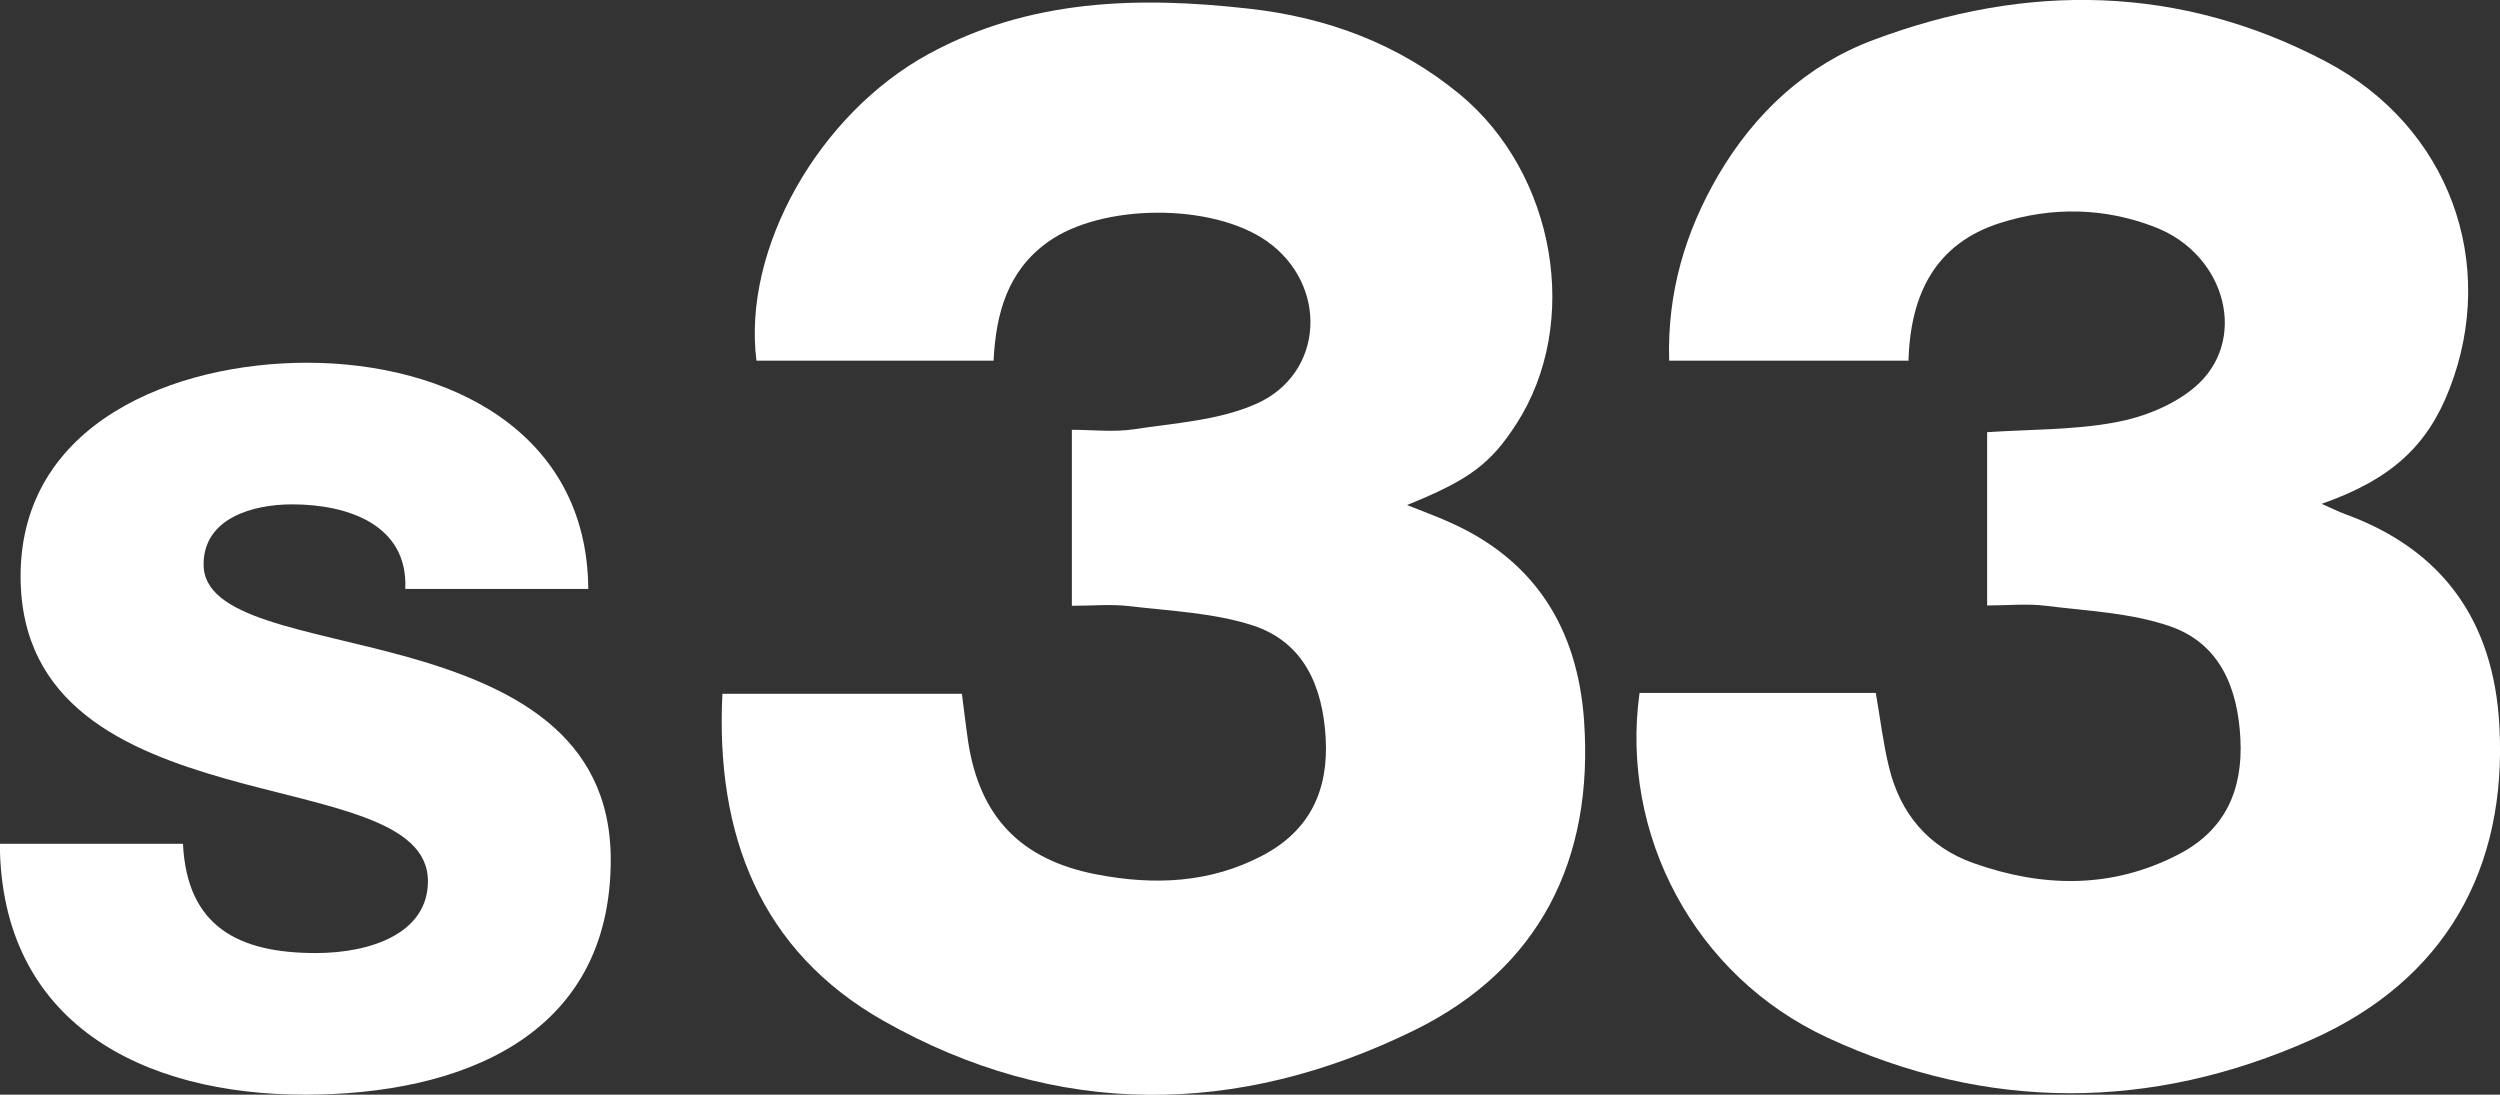
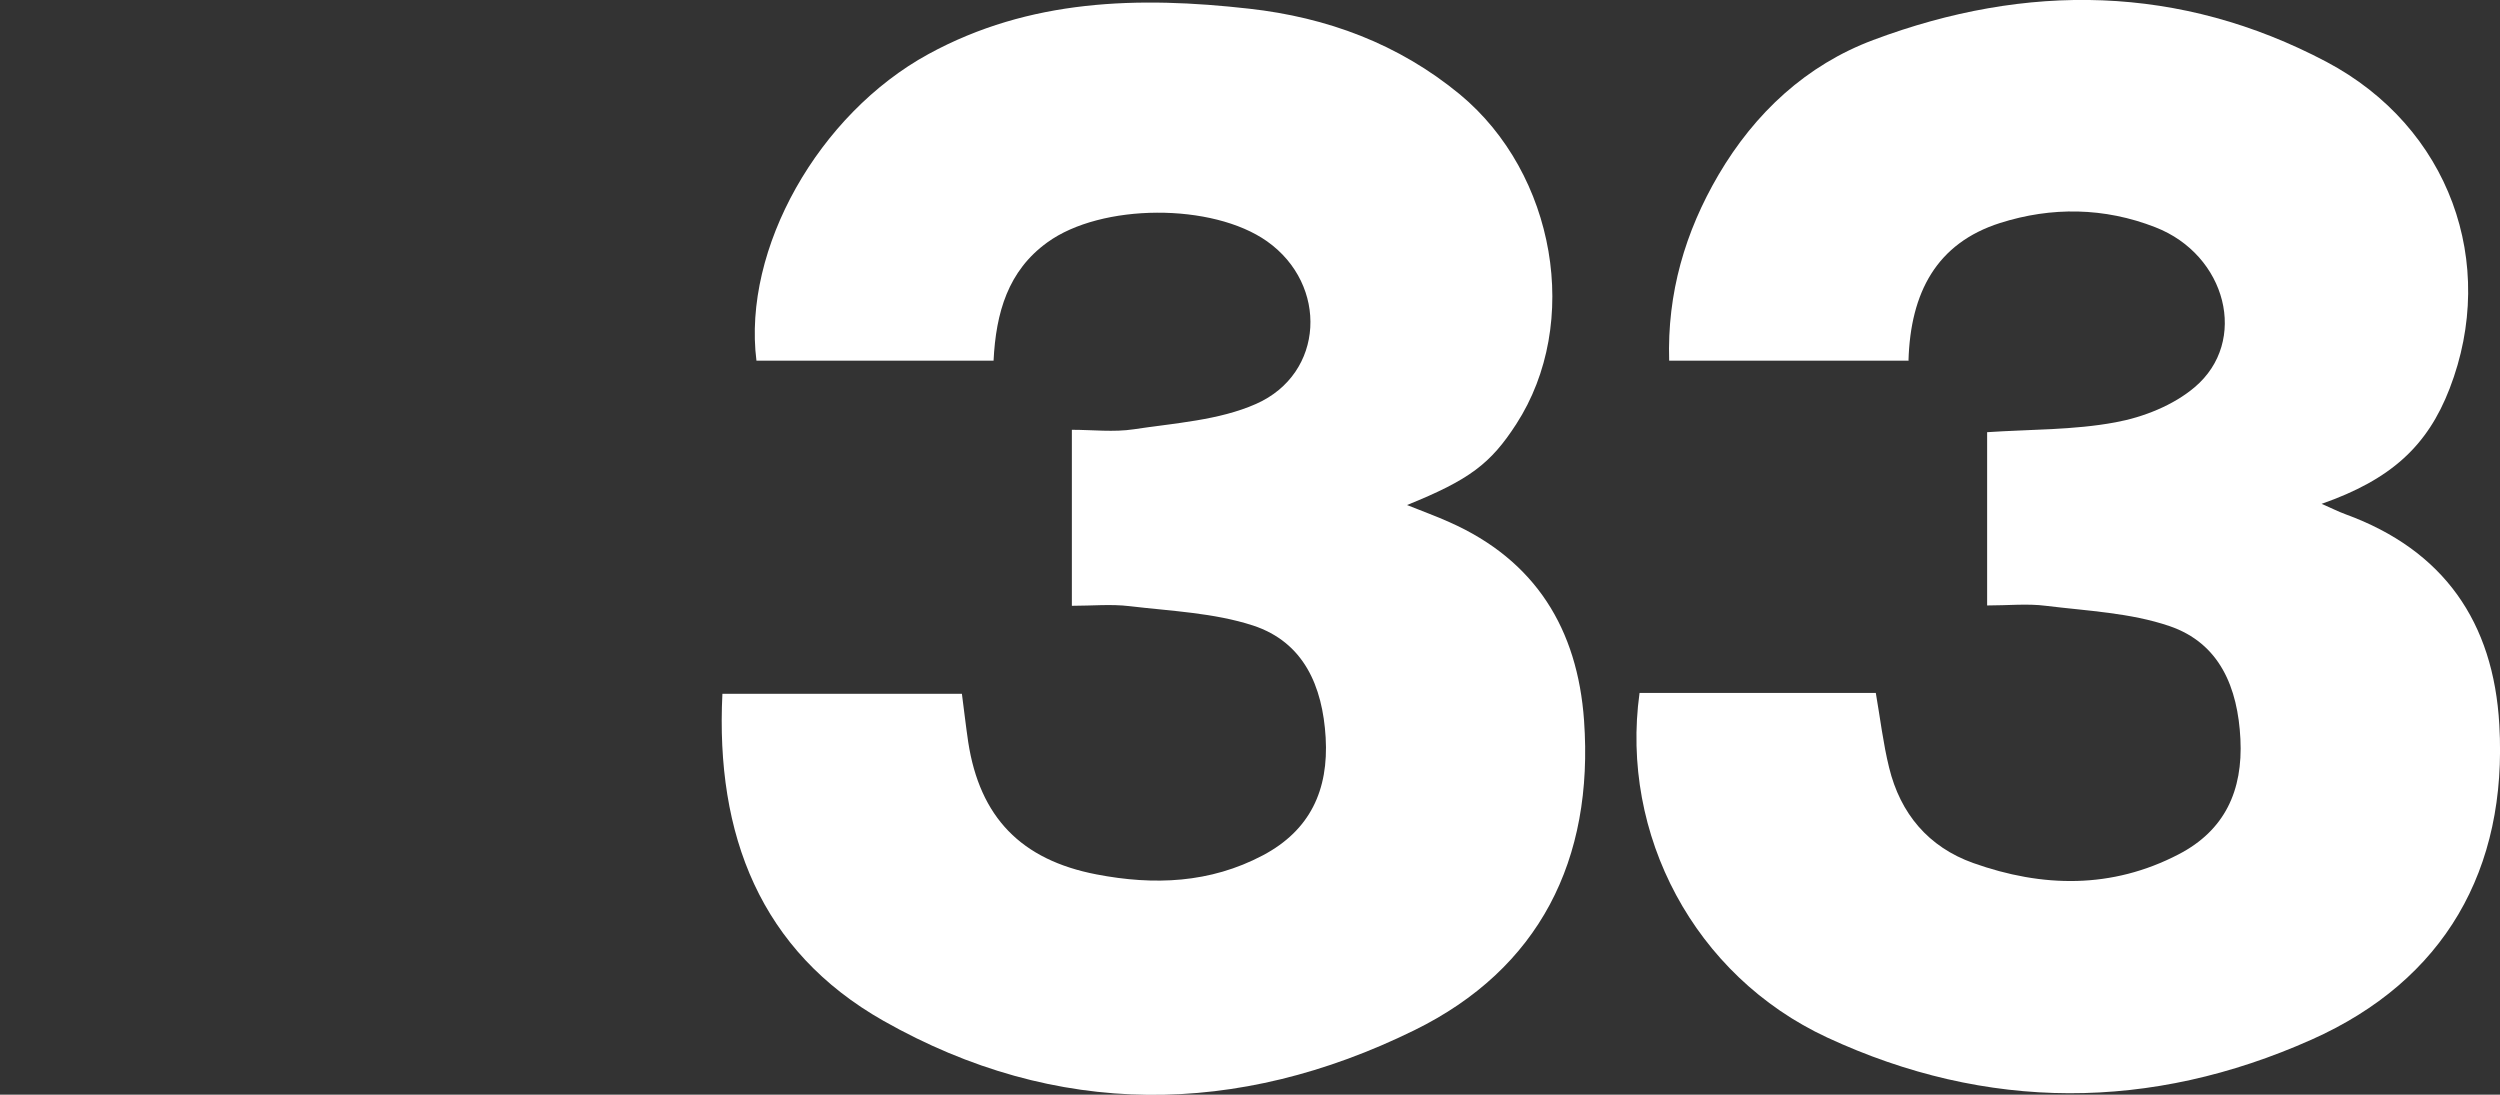
<svg xmlns="http://www.w3.org/2000/svg" id="Capa_2" data-name="Capa 2" viewBox="0 0 146.87 64.31">
  <rect x="0" y="0" width="146.87" height="64.31" fill="#333333" stroke="none" />
  <defs>
    <style>      .cls-1 {        fill: #fff;        stroke-width: 0px;      }    </style>
  </defs>
  <g id="Capa_1-2" data-name="Capa 1">
    <g>
-       <path class="cls-1" d="m10.75,49.57c.23,4.85,3.24,6.42,7.8,6.42,3.24,0,6.59-1.16,6.59-4.22,0-3.64-5.9-4.33-11.85-6.01-5.9-1.68-12.08-4.33-12.08-11.91,0-9.02,9.07-12.54,16.82-12.54,8.21,0,16.47,3.99,16.53,13.29h-10.75c.17-3.76-3.35-4.97-6.65-4.97-2.31,0-5.2.81-5.2,3.53,0,3.18,5.95,3.76,11.96,5.43,5.95,1.68,11.96,4.45,11.96,11.91,0,10.46-8.9,13.81-17.97,13.81-9.48,0-17.86-4.16-17.92-14.74h10.75Z" />
      <path class="cls-1" d="m58.35,21.19h-13.91c-.83-6.58,3.66-14.49,10.1-18.01C60.49-.07,66.89-.22,73.38.51c4.57.51,8.78,2.06,12.39,5.04,5.62,4.66,7.14,13.44,3.31,19.36-1.51,2.34-2.76,3.28-6.42,4.76.94.38,1.73.66,2.5,1.01,5.05,2.24,7.52,6.28,7.9,11.65.58,8.18-2.62,14.59-9.98,18.2-10.37,5.09-21.02,5.2-31.18-.56-7.23-4.1-9.87-10.92-9.46-19.21h14.07c.12.91.23,1.88.37,2.83.68,4.42,3.11,6.93,7.54,7.78,3.37.65,6.67.52,9.77-1.12,2.78-1.47,3.87-3.84,3.69-6.92-.18-3.03-1.29-5.6-4.26-6.58-2.3-.75-4.83-.85-7.27-1.14-1.08-.13-2.2-.02-3.38-.02v-10.34c1.22,0,2.45.15,3.64-.03,2.42-.37,4.99-.52,7.18-1.49,4.03-1.78,4.25-7,.65-9.55-3.21-2.27-9.74-2.24-12.91.06-2.31,1.67-3.02,4.12-3.16,6.95Z" />
      <path class="cls-1" d="m112.14,21.19h-14.08c-.12-3.96.93-7.56,2.9-10.92,2.14-3.64,5.16-6.45,9.09-7.92,9.01-3.38,18.02-3.26,26.62,1.28,7.24,3.83,10.09,11.83,7.24,19.2-1.3,3.37-3.44,5.34-7.52,6.77.6.26.99.46,1.4.61,5.78,2.11,8.7,6.34,9.04,12.37.49,8.5-3.22,15.02-11.04,18.5-9.42,4.2-19.06,4.23-28.45-.13-7.81-3.63-12.17-11.94-11.02-20.24h13.88c.26,1.49.43,2.96.78,4.38.66,2.71,2.31,4.67,4.94,5.61,4.07,1.45,8.15,1.53,12.07-.51,2.72-1.41,3.78-3.75,3.63-6.77-.15-3.02-1.21-5.63-4.17-6.64-2.29-.78-4.82-.89-7.26-1.19-1.09-.14-2.21-.02-3.45-.02v-10.18c2.53-.17,5.08-.12,7.54-.58,1.64-.3,3.4-1,4.65-2.06,3.19-2.69,1.87-7.78-2.31-9.4-2.99-1.17-6.1-1.21-9.12-.25-3.73,1.19-5.26,4.08-5.38,8.07Z" />
    </g>
  </g>
</svg>